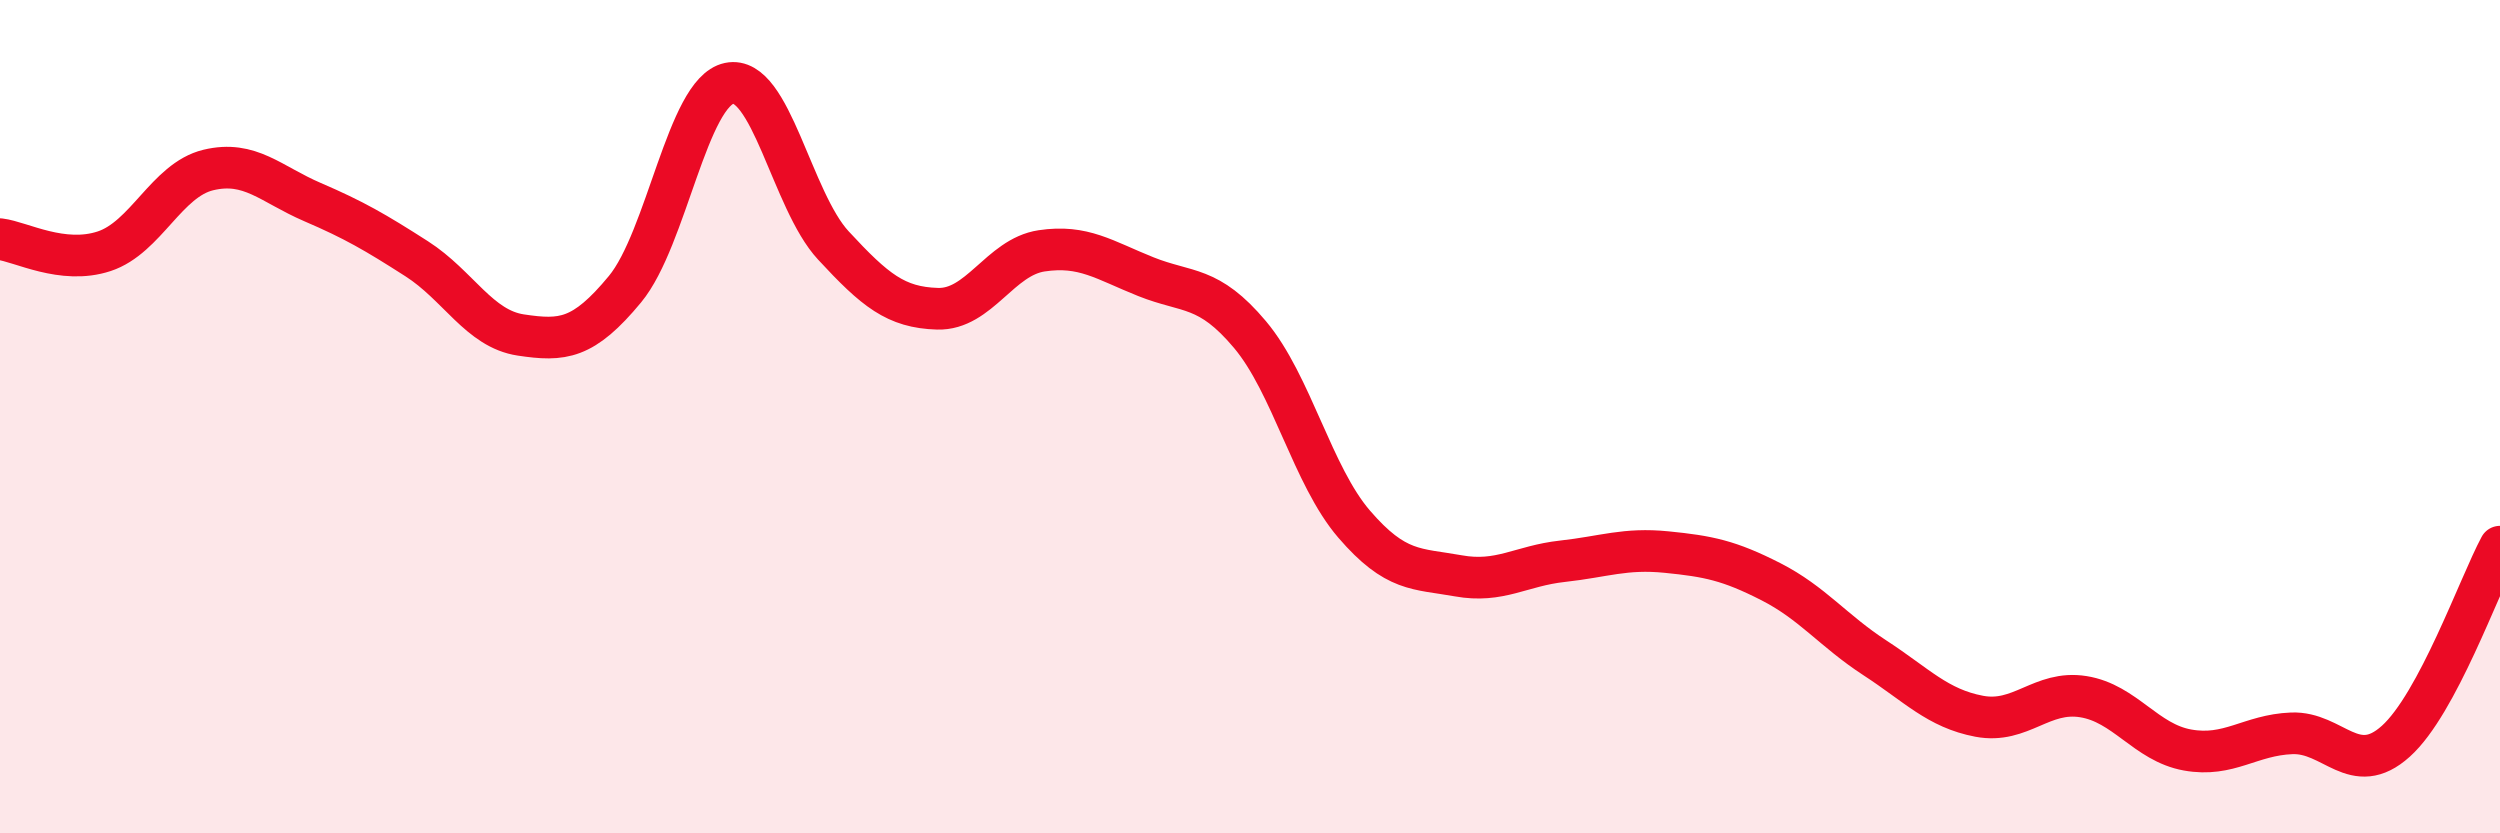
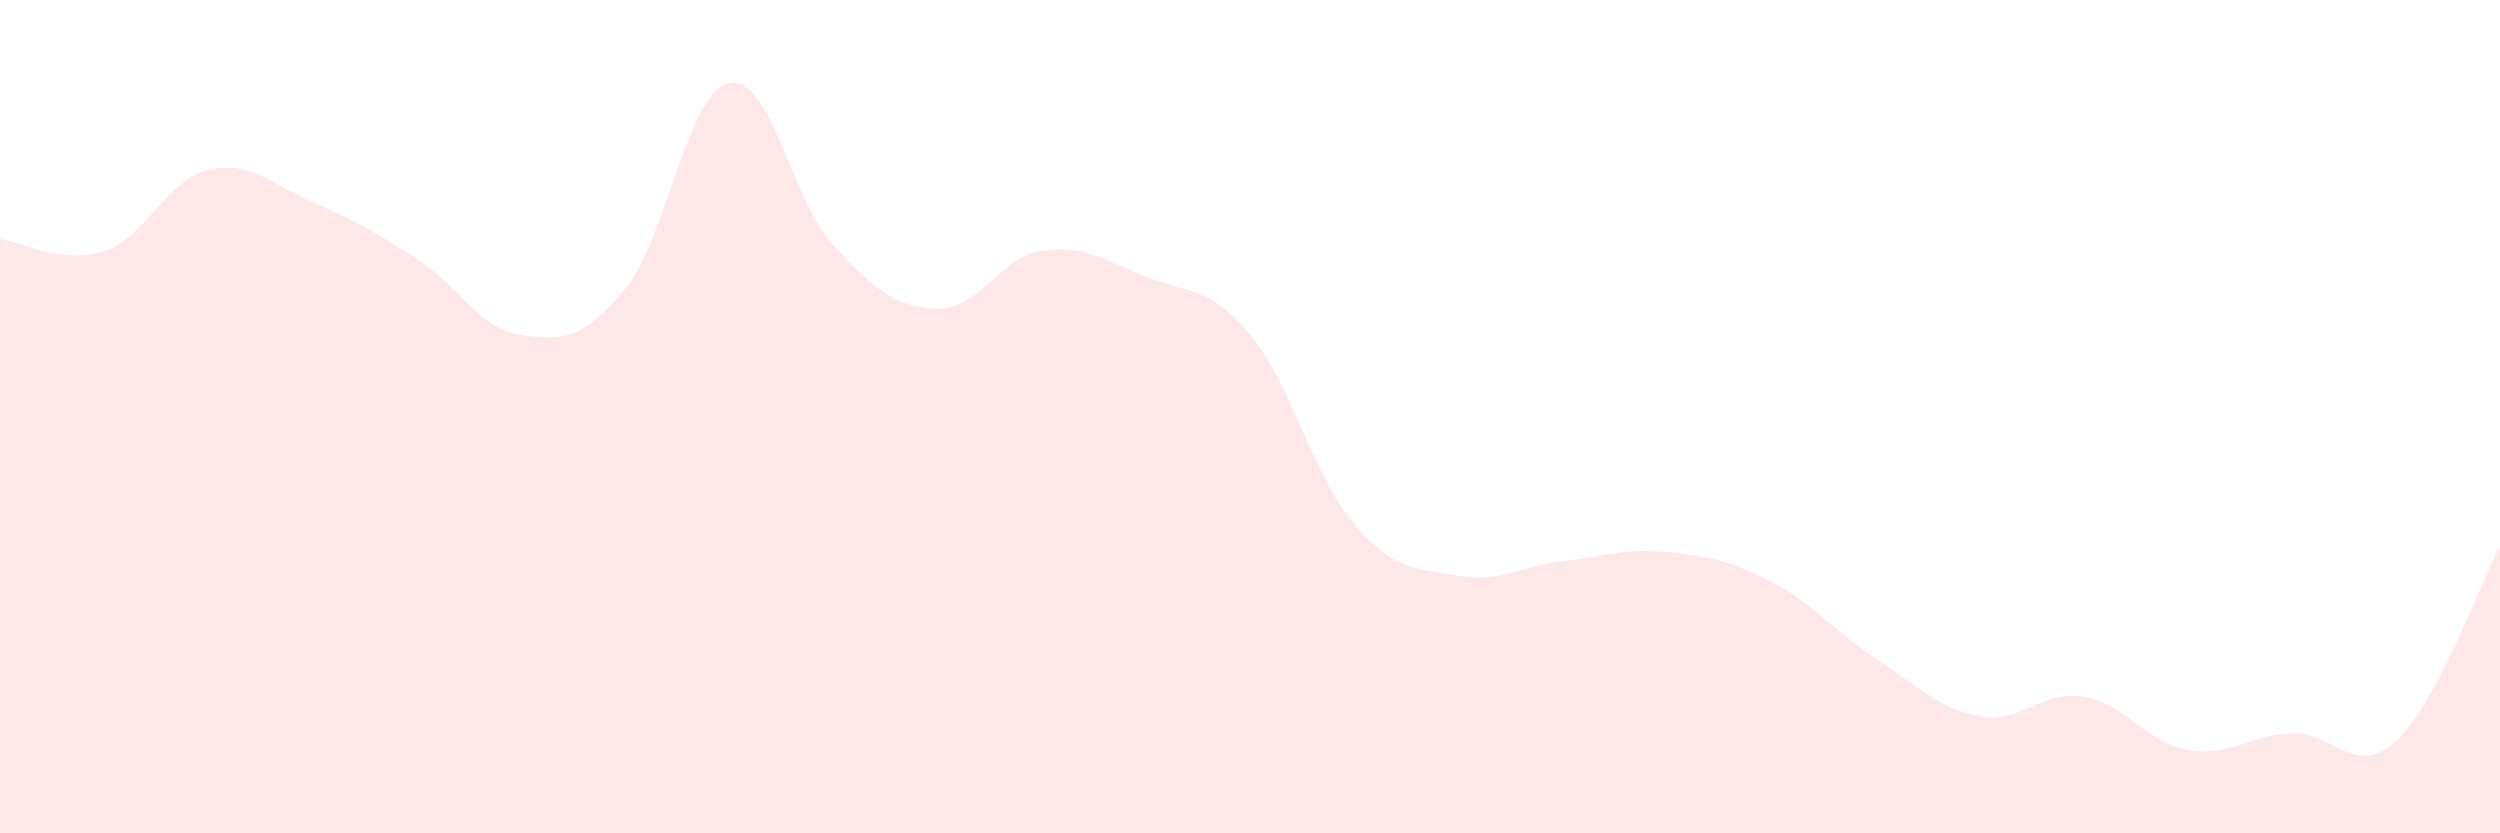
<svg xmlns="http://www.w3.org/2000/svg" width="60" height="20" viewBox="0 0 60 20">
  <path d="M 0,5.74 C 0.5,5.8 1.5,6.36 2.5,6.03 C 3.5,5.7 4,4.32 5,4.08 C 6,3.84 6.5,4.42 7.5,4.85 C 8.5,5.28 9,5.57 10,6.21 C 11,6.85 11.5,7.89 12.5,8.04 C 13.5,8.19 14,8.15 15,6.94 C 16,5.73 16.5,2.21 17.5,2 C 18.5,1.79 19,4.81 20,5.89 C 21,6.97 21.5,7.38 22.5,7.41 C 23.5,7.44 24,6.17 25,6.02 C 26,5.87 26.5,6.24 27.5,6.64 C 28.5,7.04 29,6.84 30,8.03 C 31,9.22 31.5,11.42 32.5,12.58 C 33.5,13.74 34,13.64 35,13.82 C 36,14 36.5,13.58 37.5,13.47 C 38.5,13.36 39,13.15 40,13.25 C 41,13.35 41.5,13.45 42.5,13.96 C 43.5,14.47 44,15.14 45,15.79 C 46,16.44 46.5,17 47.5,17.19 C 48.5,17.38 49,16.56 50,16.72 C 51,16.88 51.5,17.82 52.5,18 C 53.5,18.18 54,17.64 55,17.6 C 56,17.56 56.5,18.69 57.5,17.79 C 58.5,16.89 59.5,14.05 60,13.12L60 20L0 20Z" fill="#EB0A25" opacity="0.1" stroke-linecap="round" stroke-linejoin="round" />
-   <path d="M 0,5.74 C 0.5,5.8 1.5,6.36 2.5,6.03 C 3.5,5.7 4,4.32 5,4.08 C 6,3.84 6.5,4.42 7.5,4.85 C 8.5,5.28 9,5.57 10,6.21 C 11,6.85 11.5,7.89 12.5,8.04 C 13.5,8.19 14,8.15 15,6.94 C 16,5.73 16.5,2.21 17.5,2 C 18.5,1.79 19,4.81 20,5.89 C 21,6.97 21.5,7.38 22.5,7.41 C 23.5,7.44 24,6.17 25,6.02 C 26,5.87 26.5,6.24 27.5,6.64 C 28.5,7.04 29,6.84 30,8.03 C 31,9.22 31.5,11.42 32.5,12.58 C 33.5,13.74 34,13.64 35,13.82 C 36,14 36.5,13.58 37.5,13.47 C 38.5,13.36 39,13.15 40,13.25 C 41,13.35 41.5,13.45 42.5,13.96 C 43.5,14.47 44,15.14 45,15.79 C 46,16.44 46.5,17 47.5,17.19 C 48.5,17.38 49,16.56 50,16.72 C 51,16.88 51.5,17.82 52.5,18 C 53.5,18.18 54,17.64 55,17.6 C 56,17.56 56.5,18.69 57.5,17.79 C 58.5,16.89 59.5,14.05 60,13.12" stroke="#EB0A25" stroke-width="1" fill="none" stroke-linecap="round" stroke-linejoin="round" />
</svg>